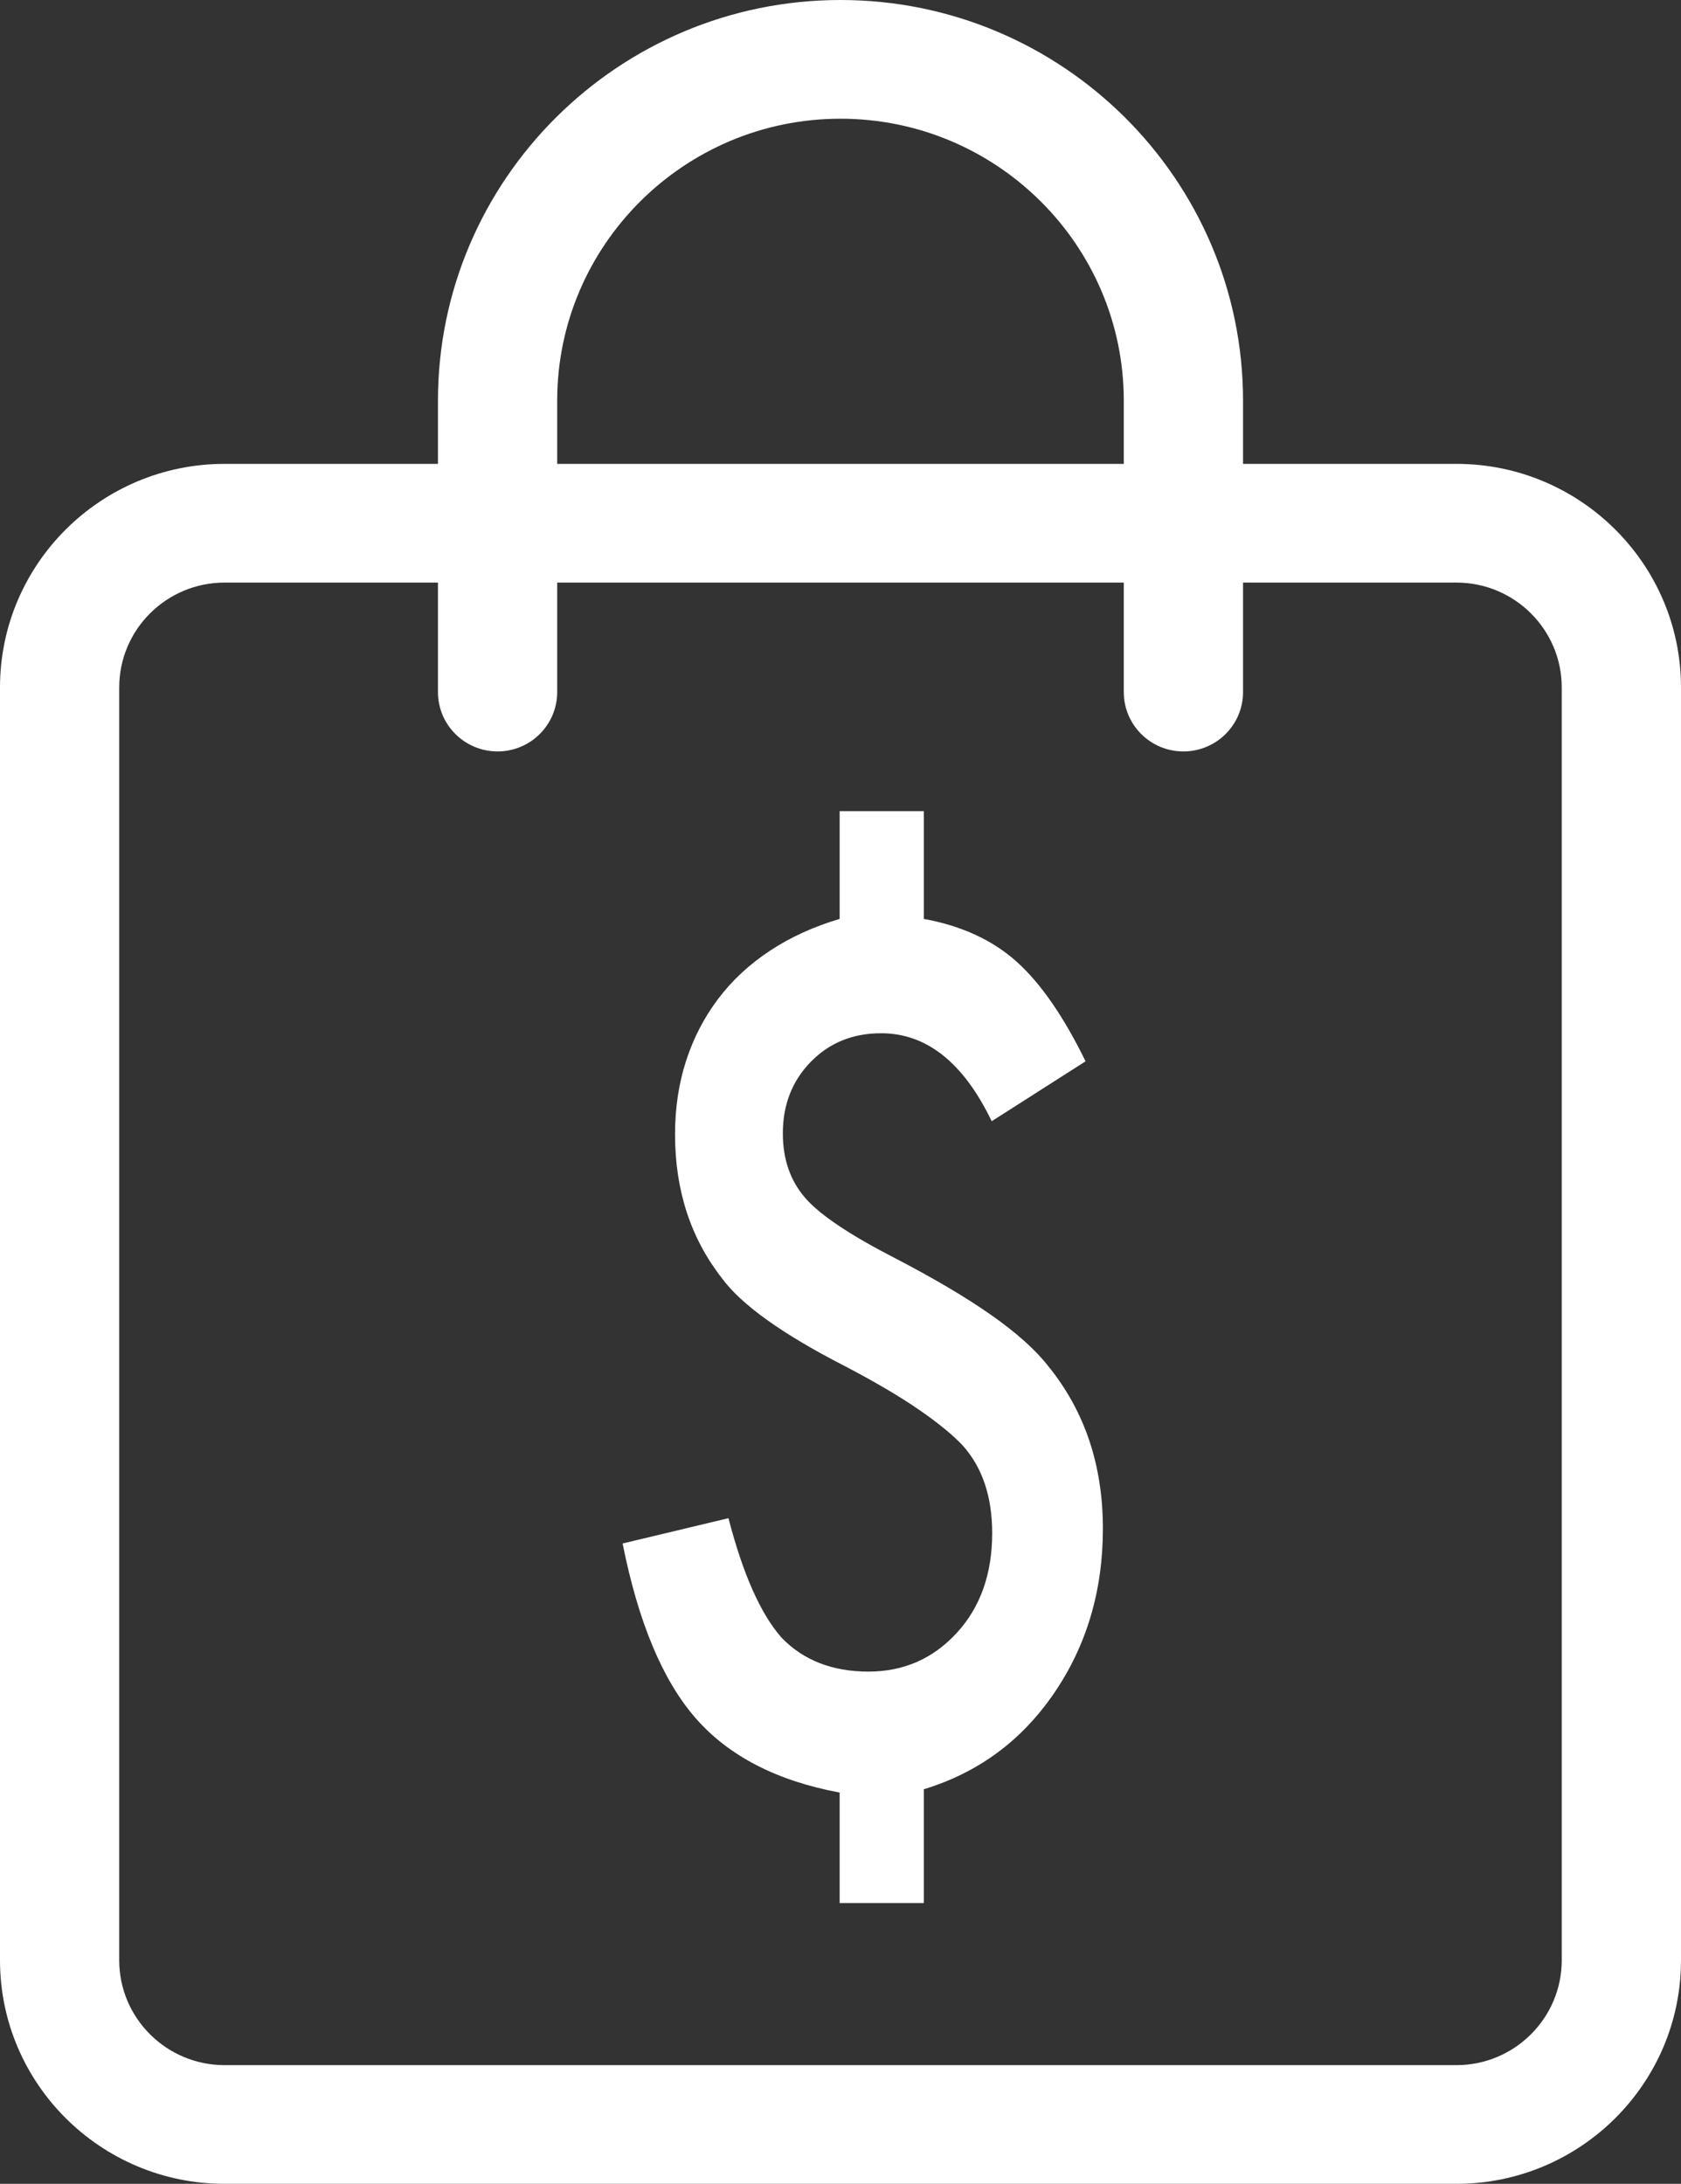
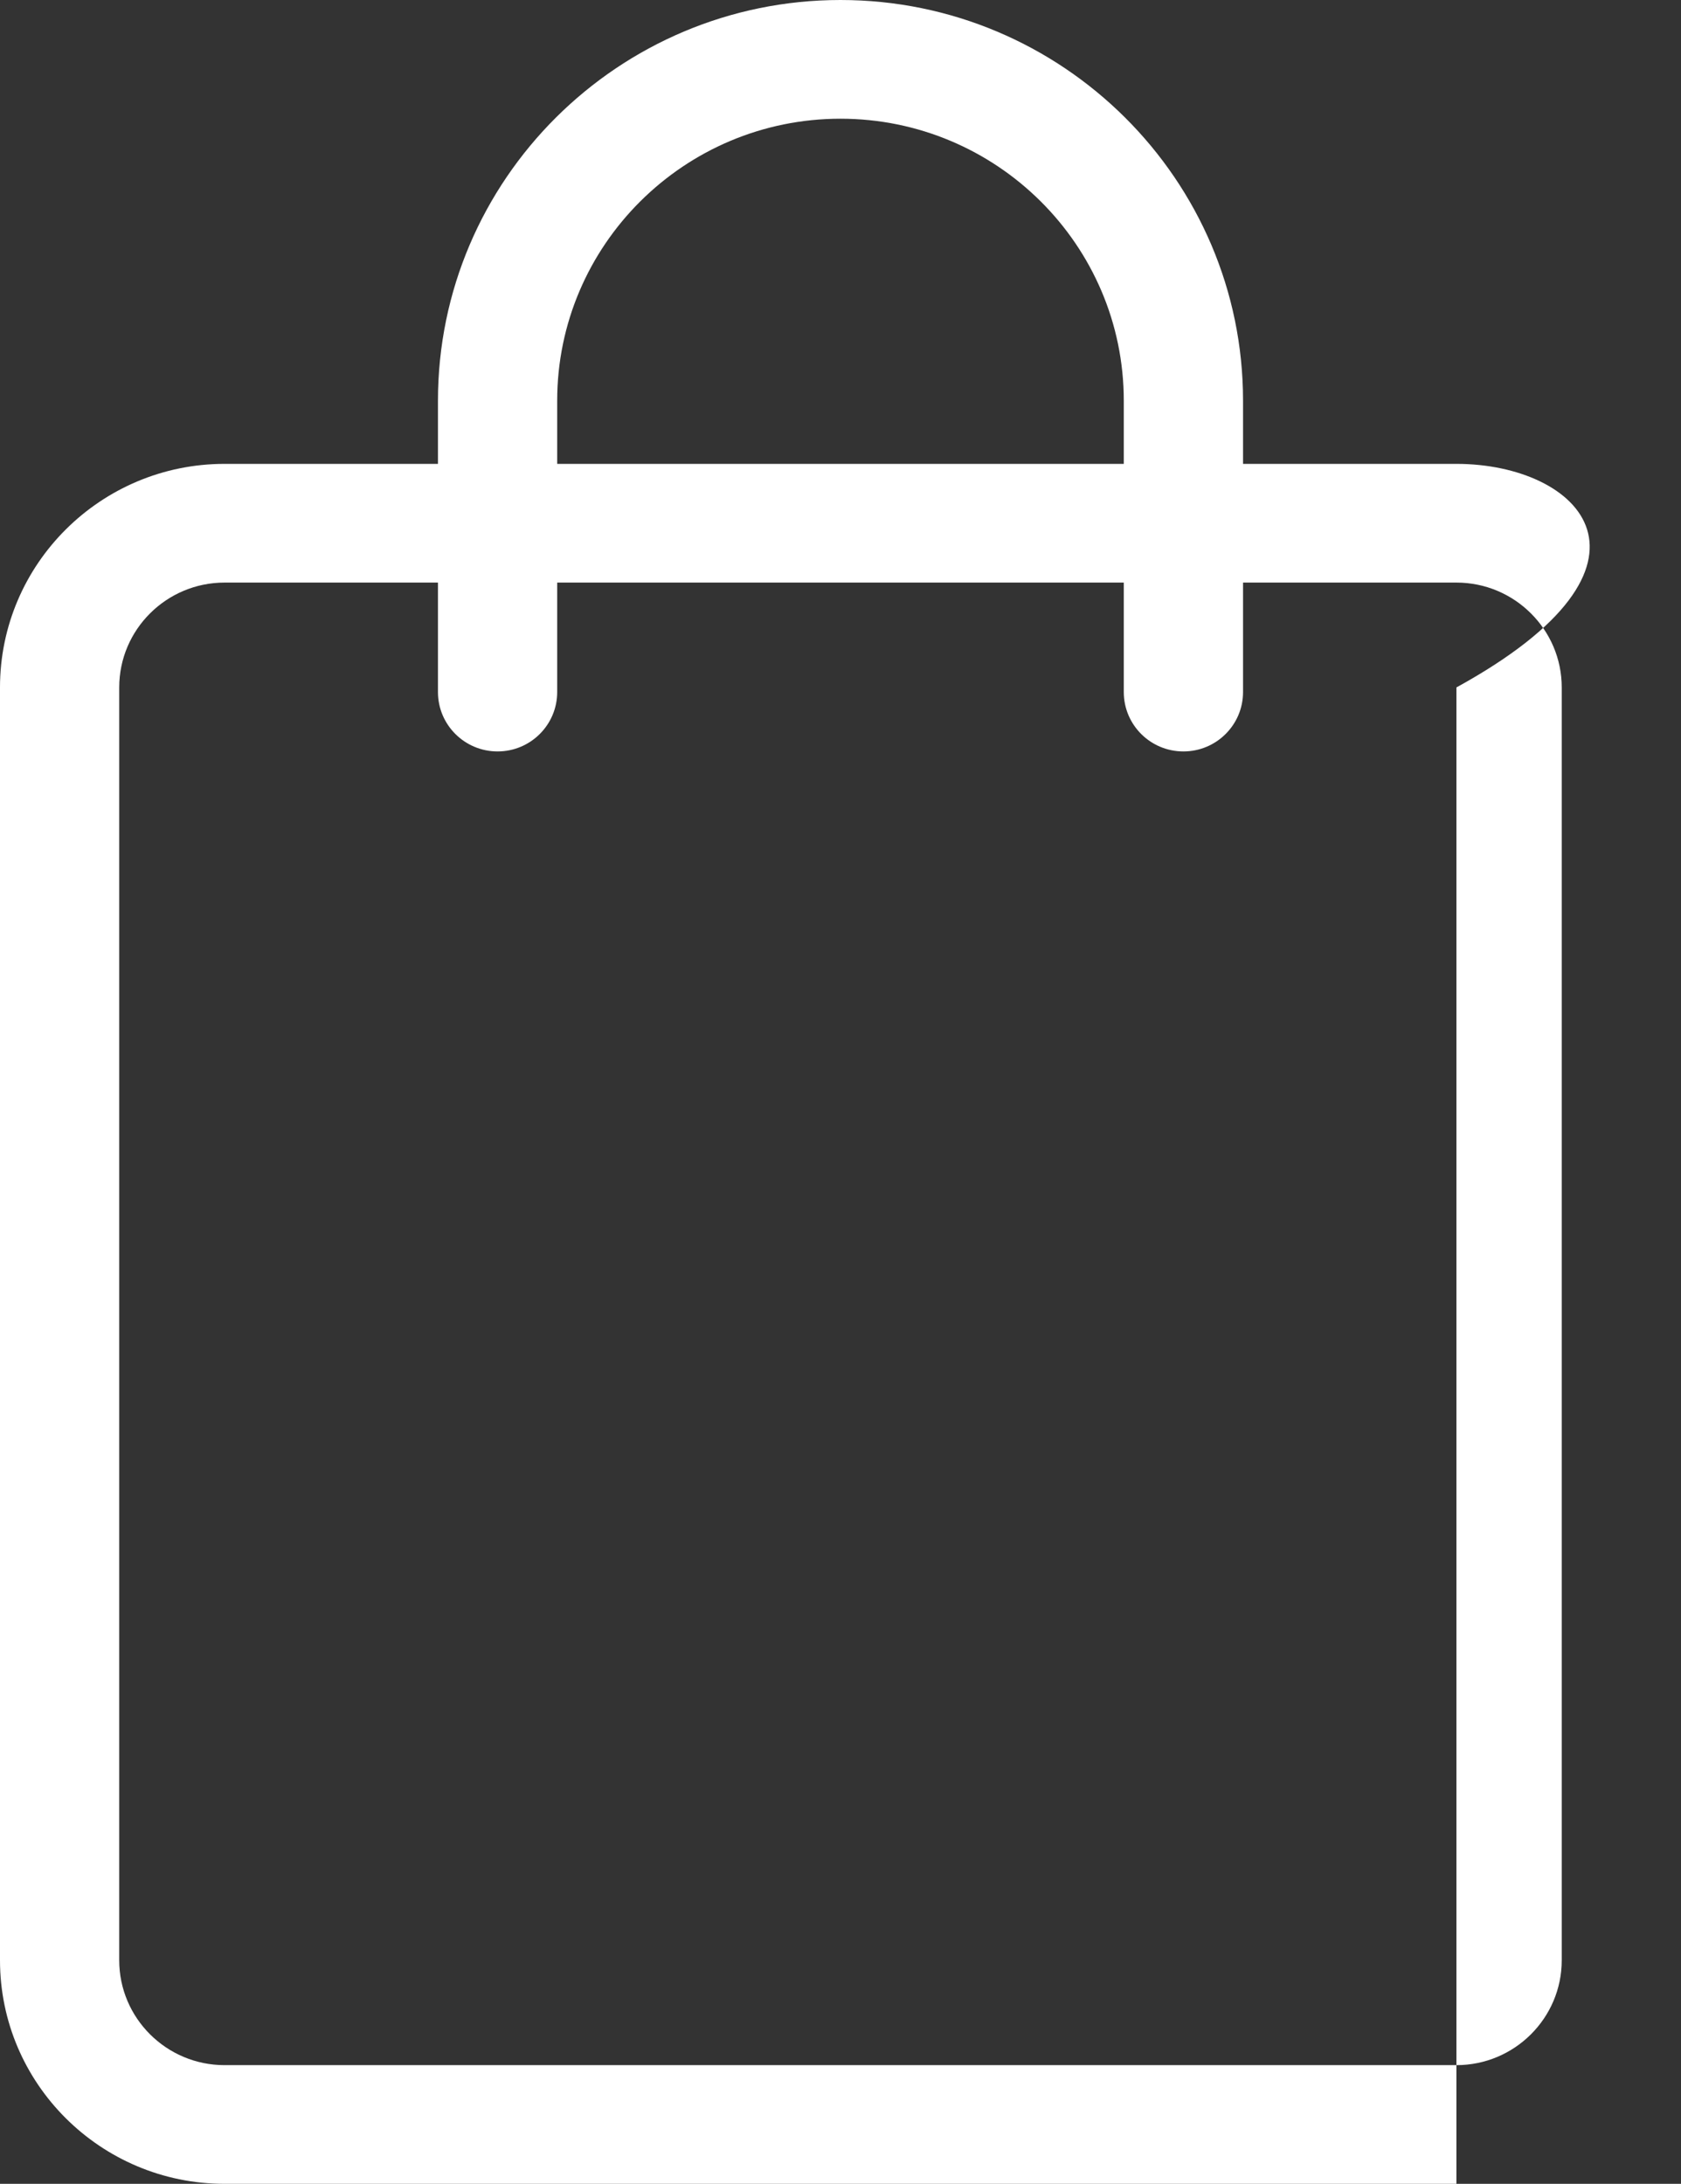
<svg xmlns="http://www.w3.org/2000/svg" viewBox="0 0 77 100" fill="none">
  <rect x="0" y="0" width="77" height="100" fill="#333333" stroke="none" />
-   <path fill-rule="evenodd" clip-rule="evenodd" d="M71.537 89.764C71.537 92.41 69.374 94.565 66.713 94.565H10.286C7.626 94.565 5.461 92.41 5.461 89.764V31.478C5.461 28.83 7.626 26.677 10.286 26.677H20.061V31.69C20.061 33.192 21.284 34.409 22.792 34.409C24.3 34.409 25.523 33.192 25.523 31.69V26.677H51.476V31.69C51.476 33.192 52.698 34.409 54.207 34.409C55.716 34.409 56.939 33.192 56.939 31.69V26.677H66.713C69.374 26.677 71.537 28.83 71.537 31.478V89.764ZM25.523 18.35C25.523 11.229 31.344 5.436 38.499 5.436C45.655 5.436 51.476 11.229 51.476 18.35V21.241H25.523V18.35ZM66.713 21.241H56.939V18.35C56.939 8.231 48.666 0 38.499 0C28.332 0 20.061 8.231 20.061 18.35V21.241H10.286C4.613 21.241 0 25.833 0 31.478V89.764C0 95.409 4.613 100 10.286 100H66.713C72.385 100 77 95.409 77 89.764V31.478C77 25.833 72.385 21.241 66.713 21.241Z" fill="white" />
-   <path fill-rule="evenodd" clip-rule="evenodd" d="M42.318 37.143V42.078C44.053 42.396 45.471 43.051 46.572 44.041C47.675 45.032 48.725 46.551 49.725 48.599L45.426 51.342C44.133 48.657 42.443 47.314 40.357 47.314C39.063 47.314 37.99 47.751 37.137 48.624C36.286 49.496 35.859 50.587 35.859 51.896C35.859 53.088 36.204 54.079 36.895 54.867C37.571 55.64 38.938 56.554 40.996 57.612C42.774 58.535 44.243 59.403 45.404 60.217C46.565 61.031 47.439 61.815 48.027 62.571C49.688 64.619 50.519 67.094 50.519 69.998C50.519 72.852 49.768 75.369 48.27 77.551C46.785 79.716 44.802 81.176 42.318 81.931V87.143H38.461V82.083C35.58 81.546 33.383 80.412 31.87 78.683C30.356 76.955 29.239 74.287 28.519 70.678L33.368 69.519C34.029 72.071 34.837 73.892 35.793 74.983C36.792 76.023 38.122 76.544 39.783 76.544C41.399 76.544 42.752 75.948 43.84 74.757C44.912 73.582 45.448 72.062 45.448 70.2C45.448 68.538 45 67.204 44.104 66.196C43.648 65.71 42.976 65.16 42.087 64.547C41.197 63.935 40.062 63.268 38.681 62.546C35.83 61.085 33.956 59.743 33.059 58.519C31.634 56.689 30.921 54.499 30.921 51.947C30.921 50.738 31.09 49.614 31.428 48.573C31.766 47.533 32.255 46.588 32.894 45.741C33.534 44.893 34.324 44.159 35.264 43.538C36.204 42.917 37.27 42.431 38.461 42.078V37.143H42.318Z" fill="white" />
+   <path fill-rule="evenodd" clip-rule="evenodd" d="M71.537 89.764C71.537 92.41 69.374 94.565 66.713 94.565H10.286C7.626 94.565 5.461 92.41 5.461 89.764V31.478C5.461 28.83 7.626 26.677 10.286 26.677H20.061V31.69C20.061 33.192 21.284 34.409 22.792 34.409C24.3 34.409 25.523 33.192 25.523 31.69V26.677H51.476V31.69C51.476 33.192 52.698 34.409 54.207 34.409C55.716 34.409 56.939 33.192 56.939 31.69V26.677H66.713C69.374 26.677 71.537 28.83 71.537 31.478V89.764ZM25.523 18.35C25.523 11.229 31.344 5.436 38.499 5.436C45.655 5.436 51.476 11.229 51.476 18.35V21.241H25.523V18.35ZM66.713 21.241H56.939V18.35C56.939 8.231 48.666 0 38.499 0C28.332 0 20.061 8.231 20.061 18.35V21.241H10.286C4.613 21.241 0 25.833 0 31.478V89.764C0 95.409 4.613 100 10.286 100H66.713V31.478C77 25.833 72.385 21.241 66.713 21.241Z" fill="white" />
</svg>